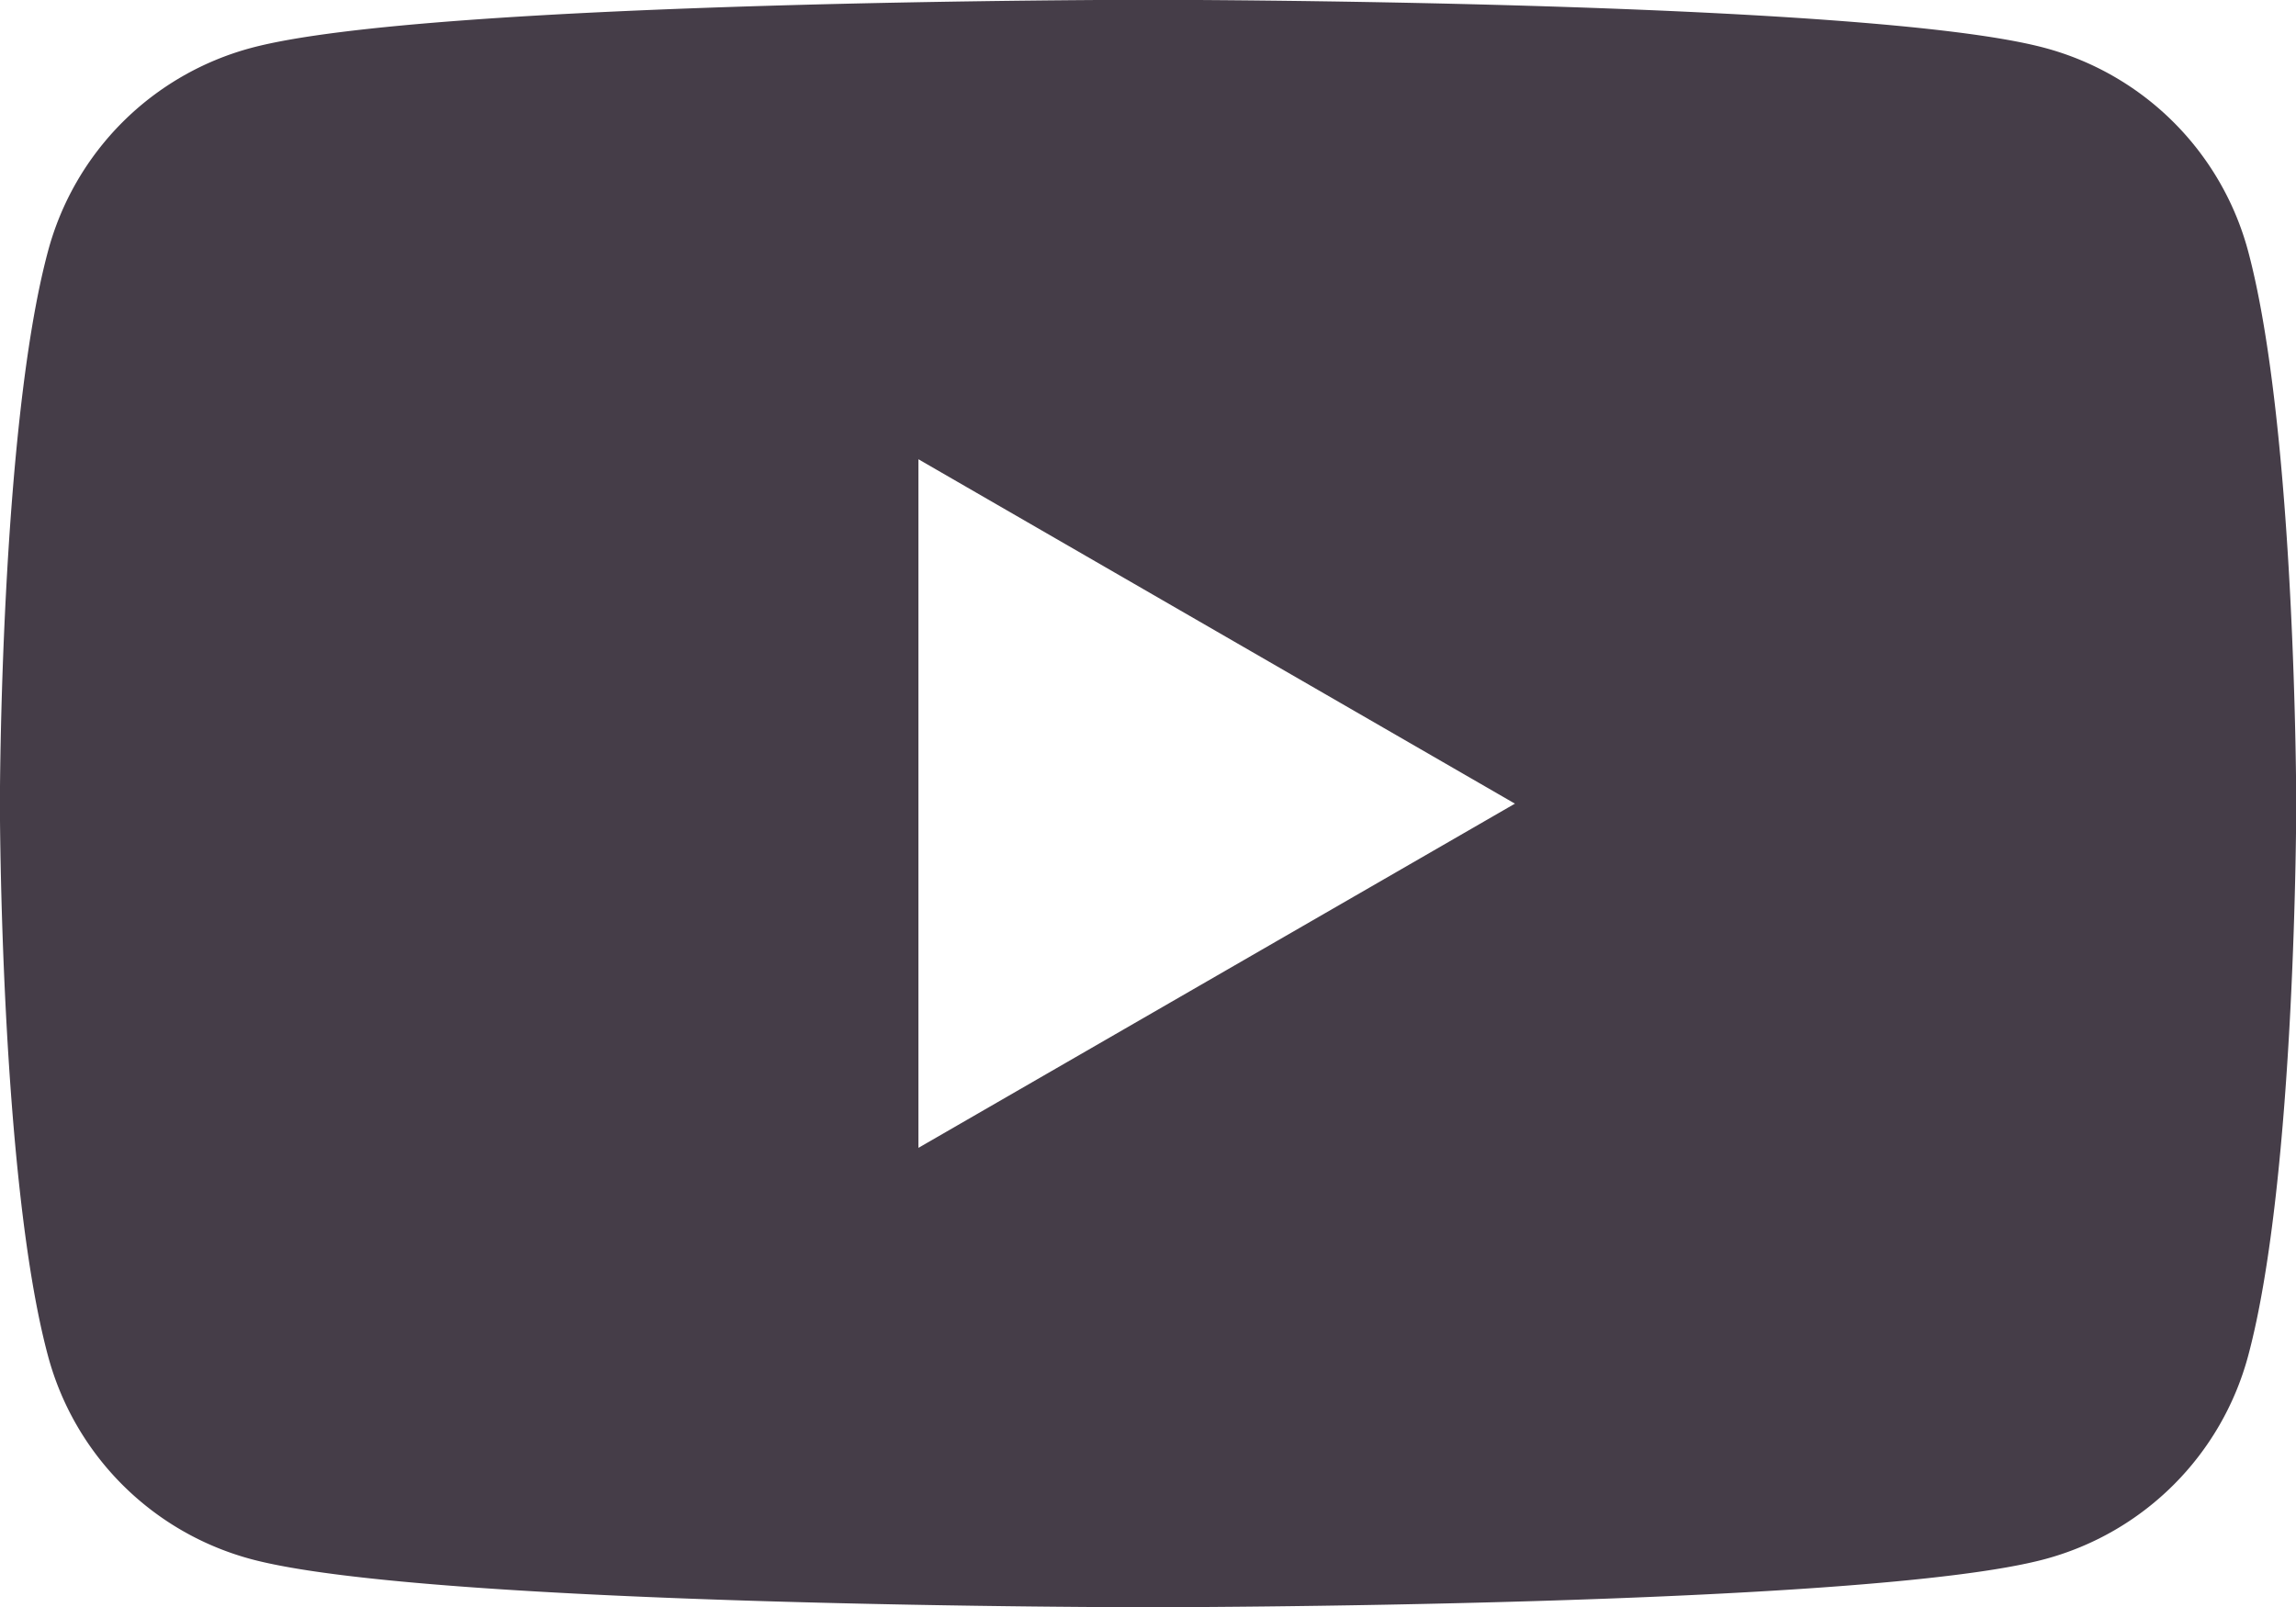
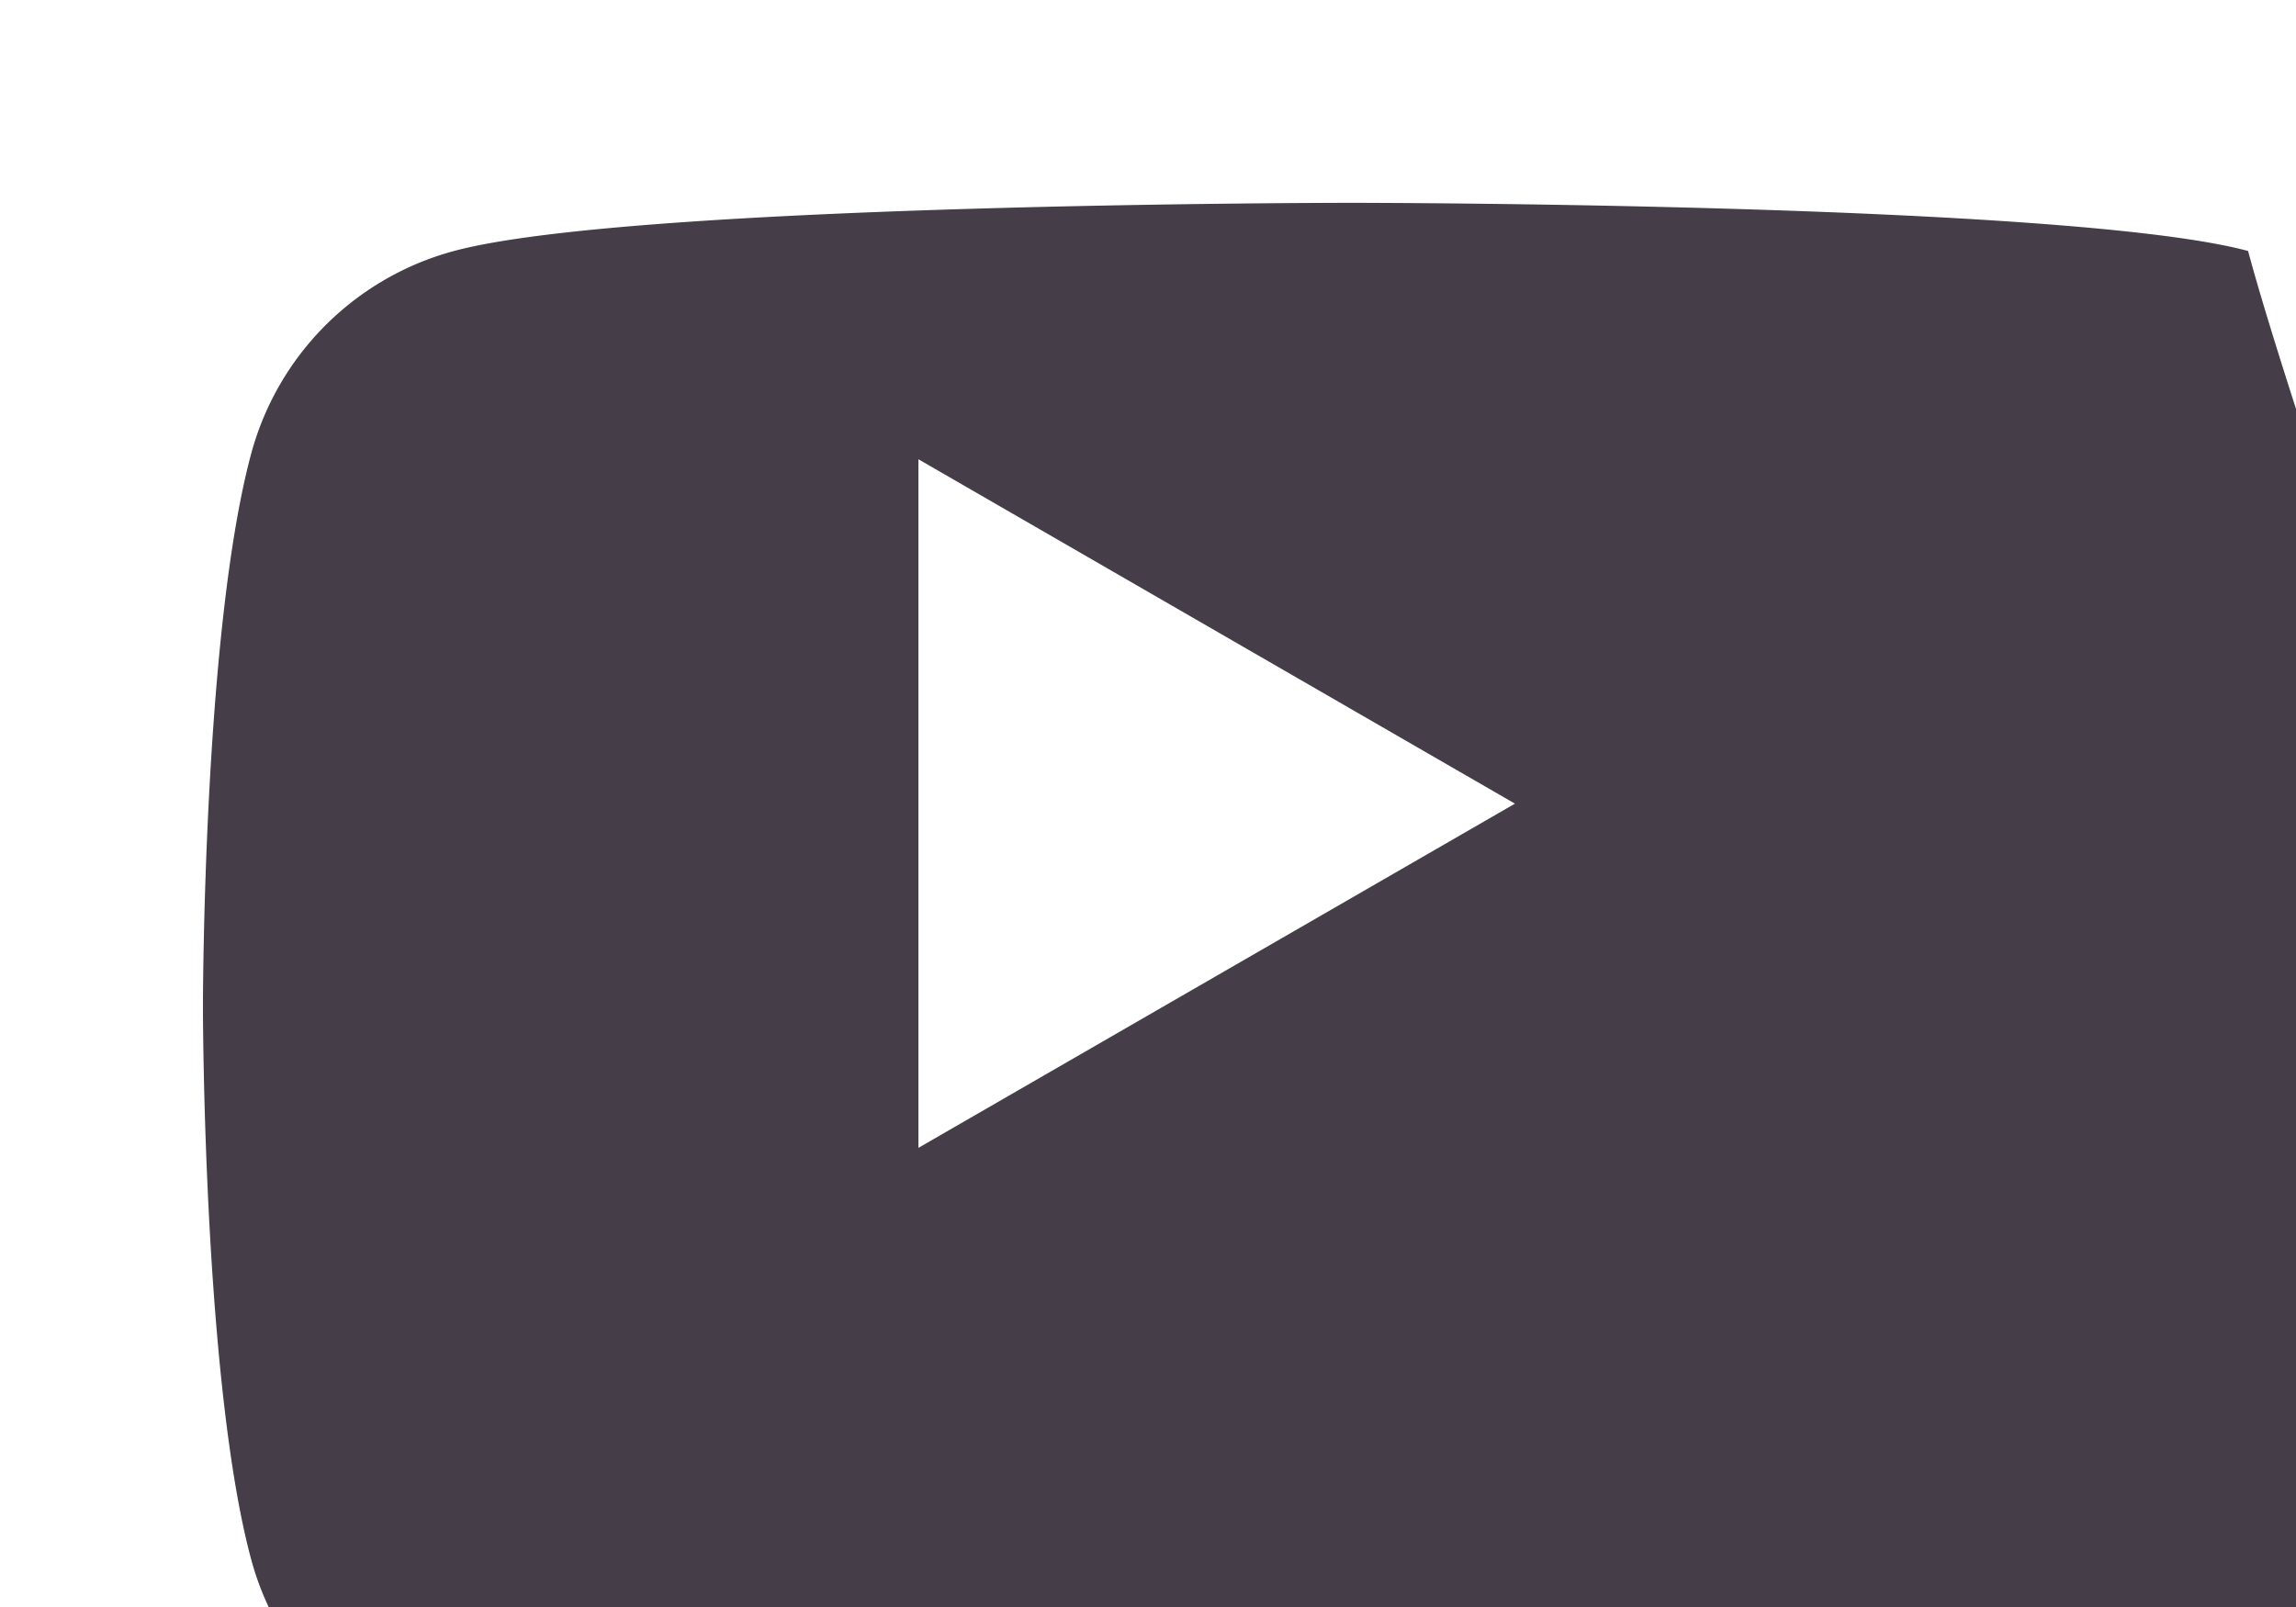
<svg xmlns="http://www.w3.org/2000/svg" width="47.674" height="33.373" viewBox="0 0 47.674 33.373">
-   <path id="パス_444" data-name="パス 444" d="M2850.836,2497.826a5.973,5.973,0,0,0-4.216-4.216c-3.718-1-18.626-1-18.626-1s-14.908,0-18.625,1a5.968,5.968,0,0,0-4.214,4.216c-1,3.717-1,11.474-1,11.474s0,7.759,1,11.476a5.97,5.97,0,0,0,4.214,4.215c3.717,1,18.625,1,18.625,1s14.909,0,18.626-1a5.975,5.975,0,0,0,4.216-4.215c1-3.717,1-11.476,1-11.476S2851.831,2501.543,2850.836,2497.826Zm-27.609,18.625v-14.3l12.386,7.152Z" transform="translate(-2804.157 -2492.614)" fill="#453d48" />
+   <path id="パス_444" data-name="パス 444" d="M2850.836,2497.826c-3.718-1-18.626-1-18.626-1s-14.908,0-18.625,1a5.968,5.968,0,0,0-4.214,4.216c-1,3.717-1,11.474-1,11.474s0,7.759,1,11.476a5.97,5.97,0,0,0,4.214,4.215c3.717,1,18.625,1,18.625,1s14.909,0,18.626-1a5.975,5.975,0,0,0,4.216-4.215c1-3.717,1-11.476,1-11.476S2851.831,2501.543,2850.836,2497.826Zm-27.609,18.625v-14.3l12.386,7.152Z" transform="translate(-2804.157 -2492.614)" fill="#453d48" />
</svg>